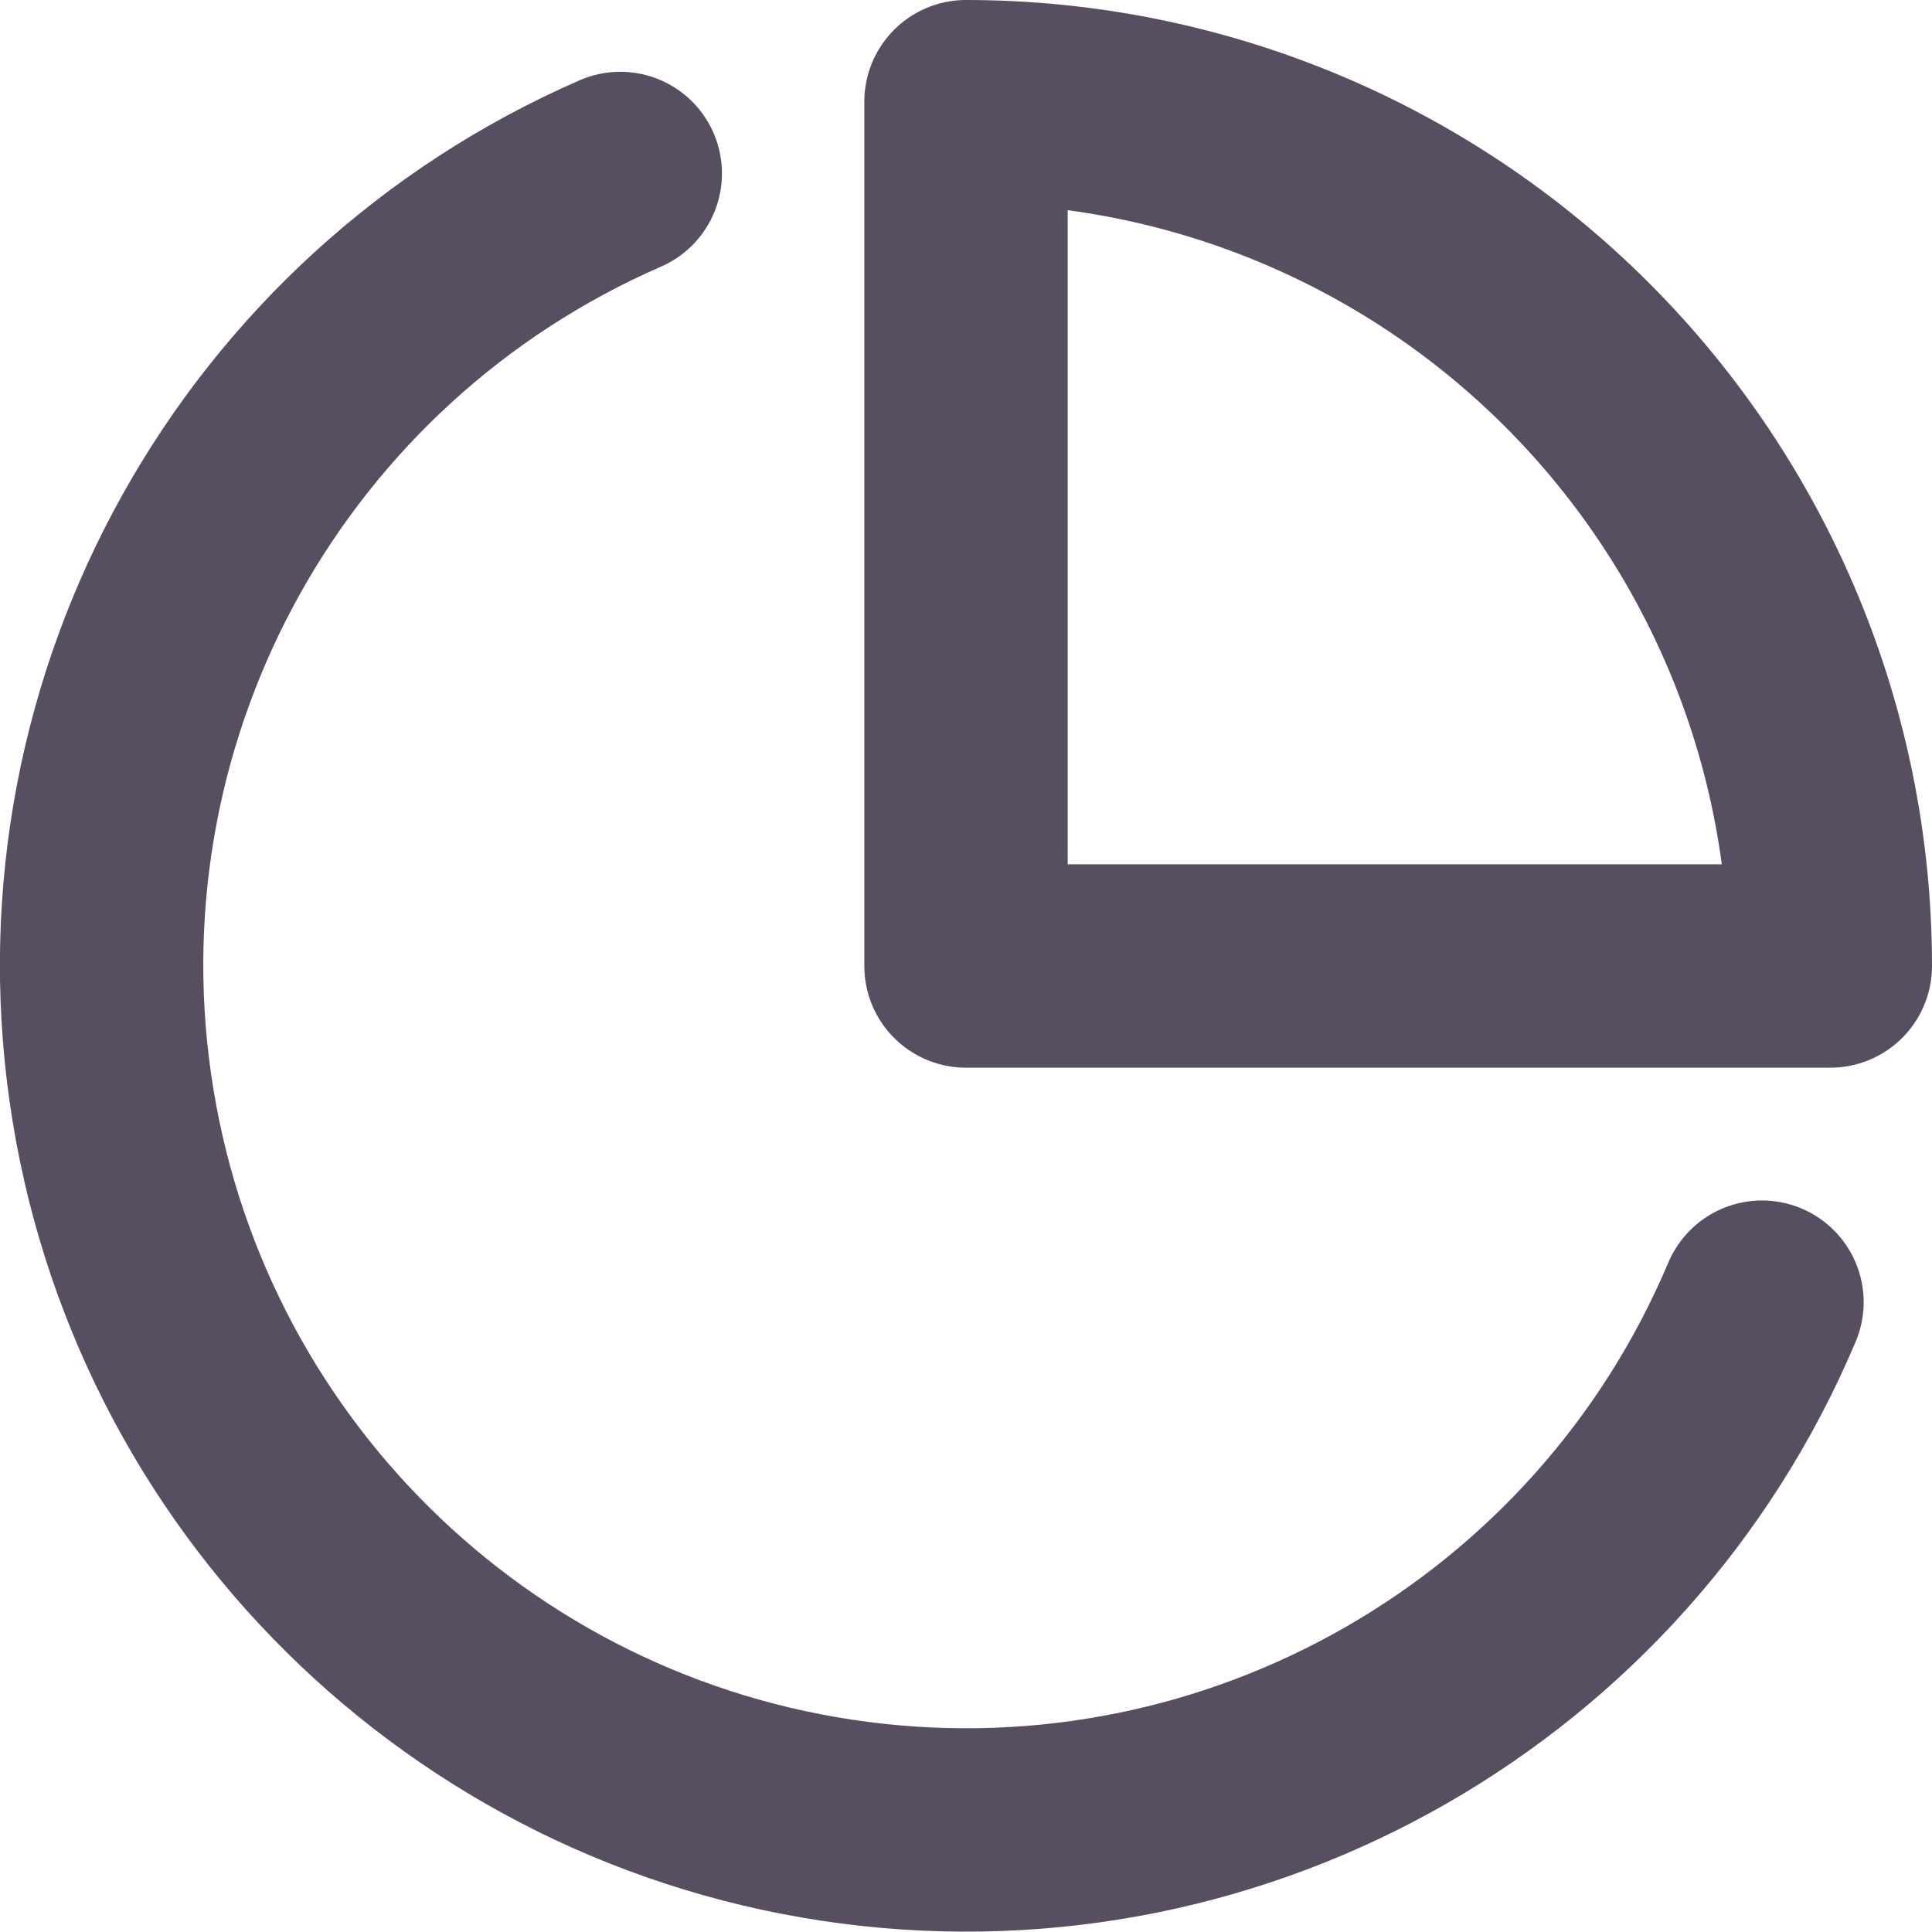
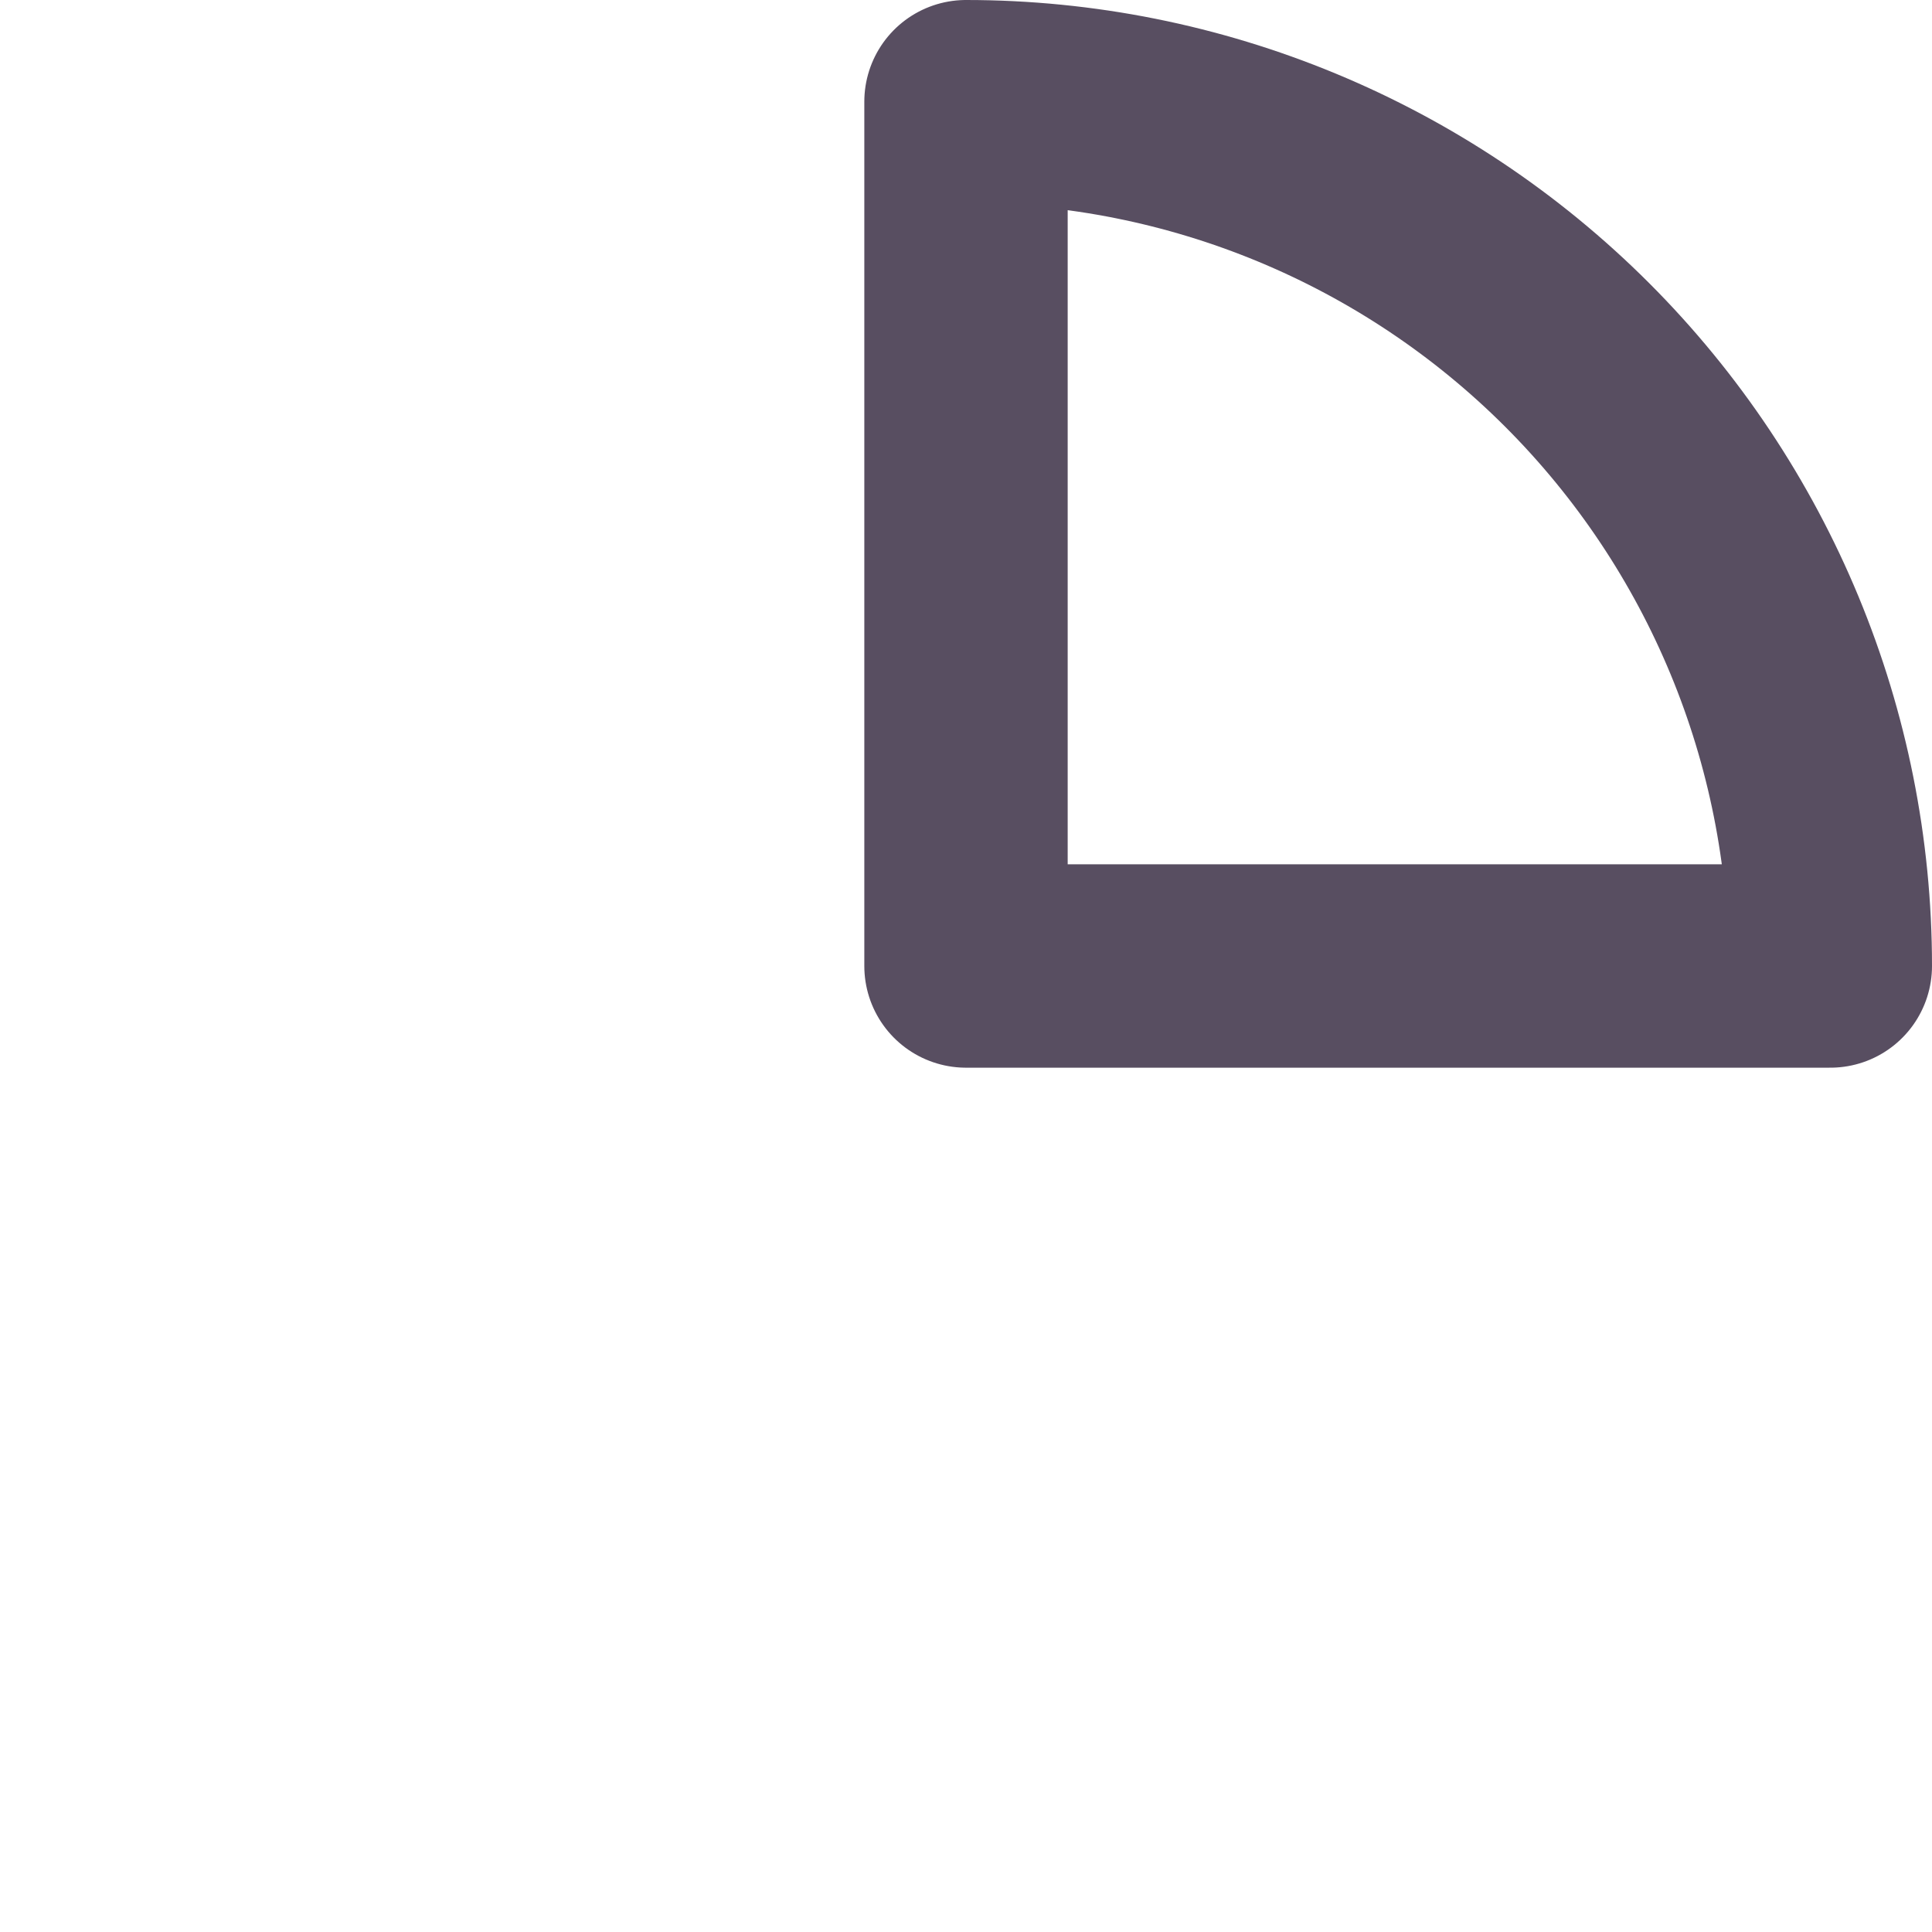
<svg xmlns="http://www.w3.org/2000/svg" width="19" height="19" viewBox="0 0 19 19">
  <g fill="none" fill-rule="evenodd" stroke="#584E61" stroke-linecap="round" stroke-linejoin="round" stroke-width="2">
-     <path d="M16.328 11.806c-1.487 3.519-5.139 5.612-8.926 5.119C3.614 16.43.62 13.472.084 9.69-.453 5.908 1.599 2.233 5.1.706" transform="translate(1 1)" />
    <path d="M17 8.5c0-2.254-.896-4.416-2.49-6.01C12.916.896 10.754 0 8.5 0v8.5H17z" transform="translate(1 1)" />
  </g>
</svg>